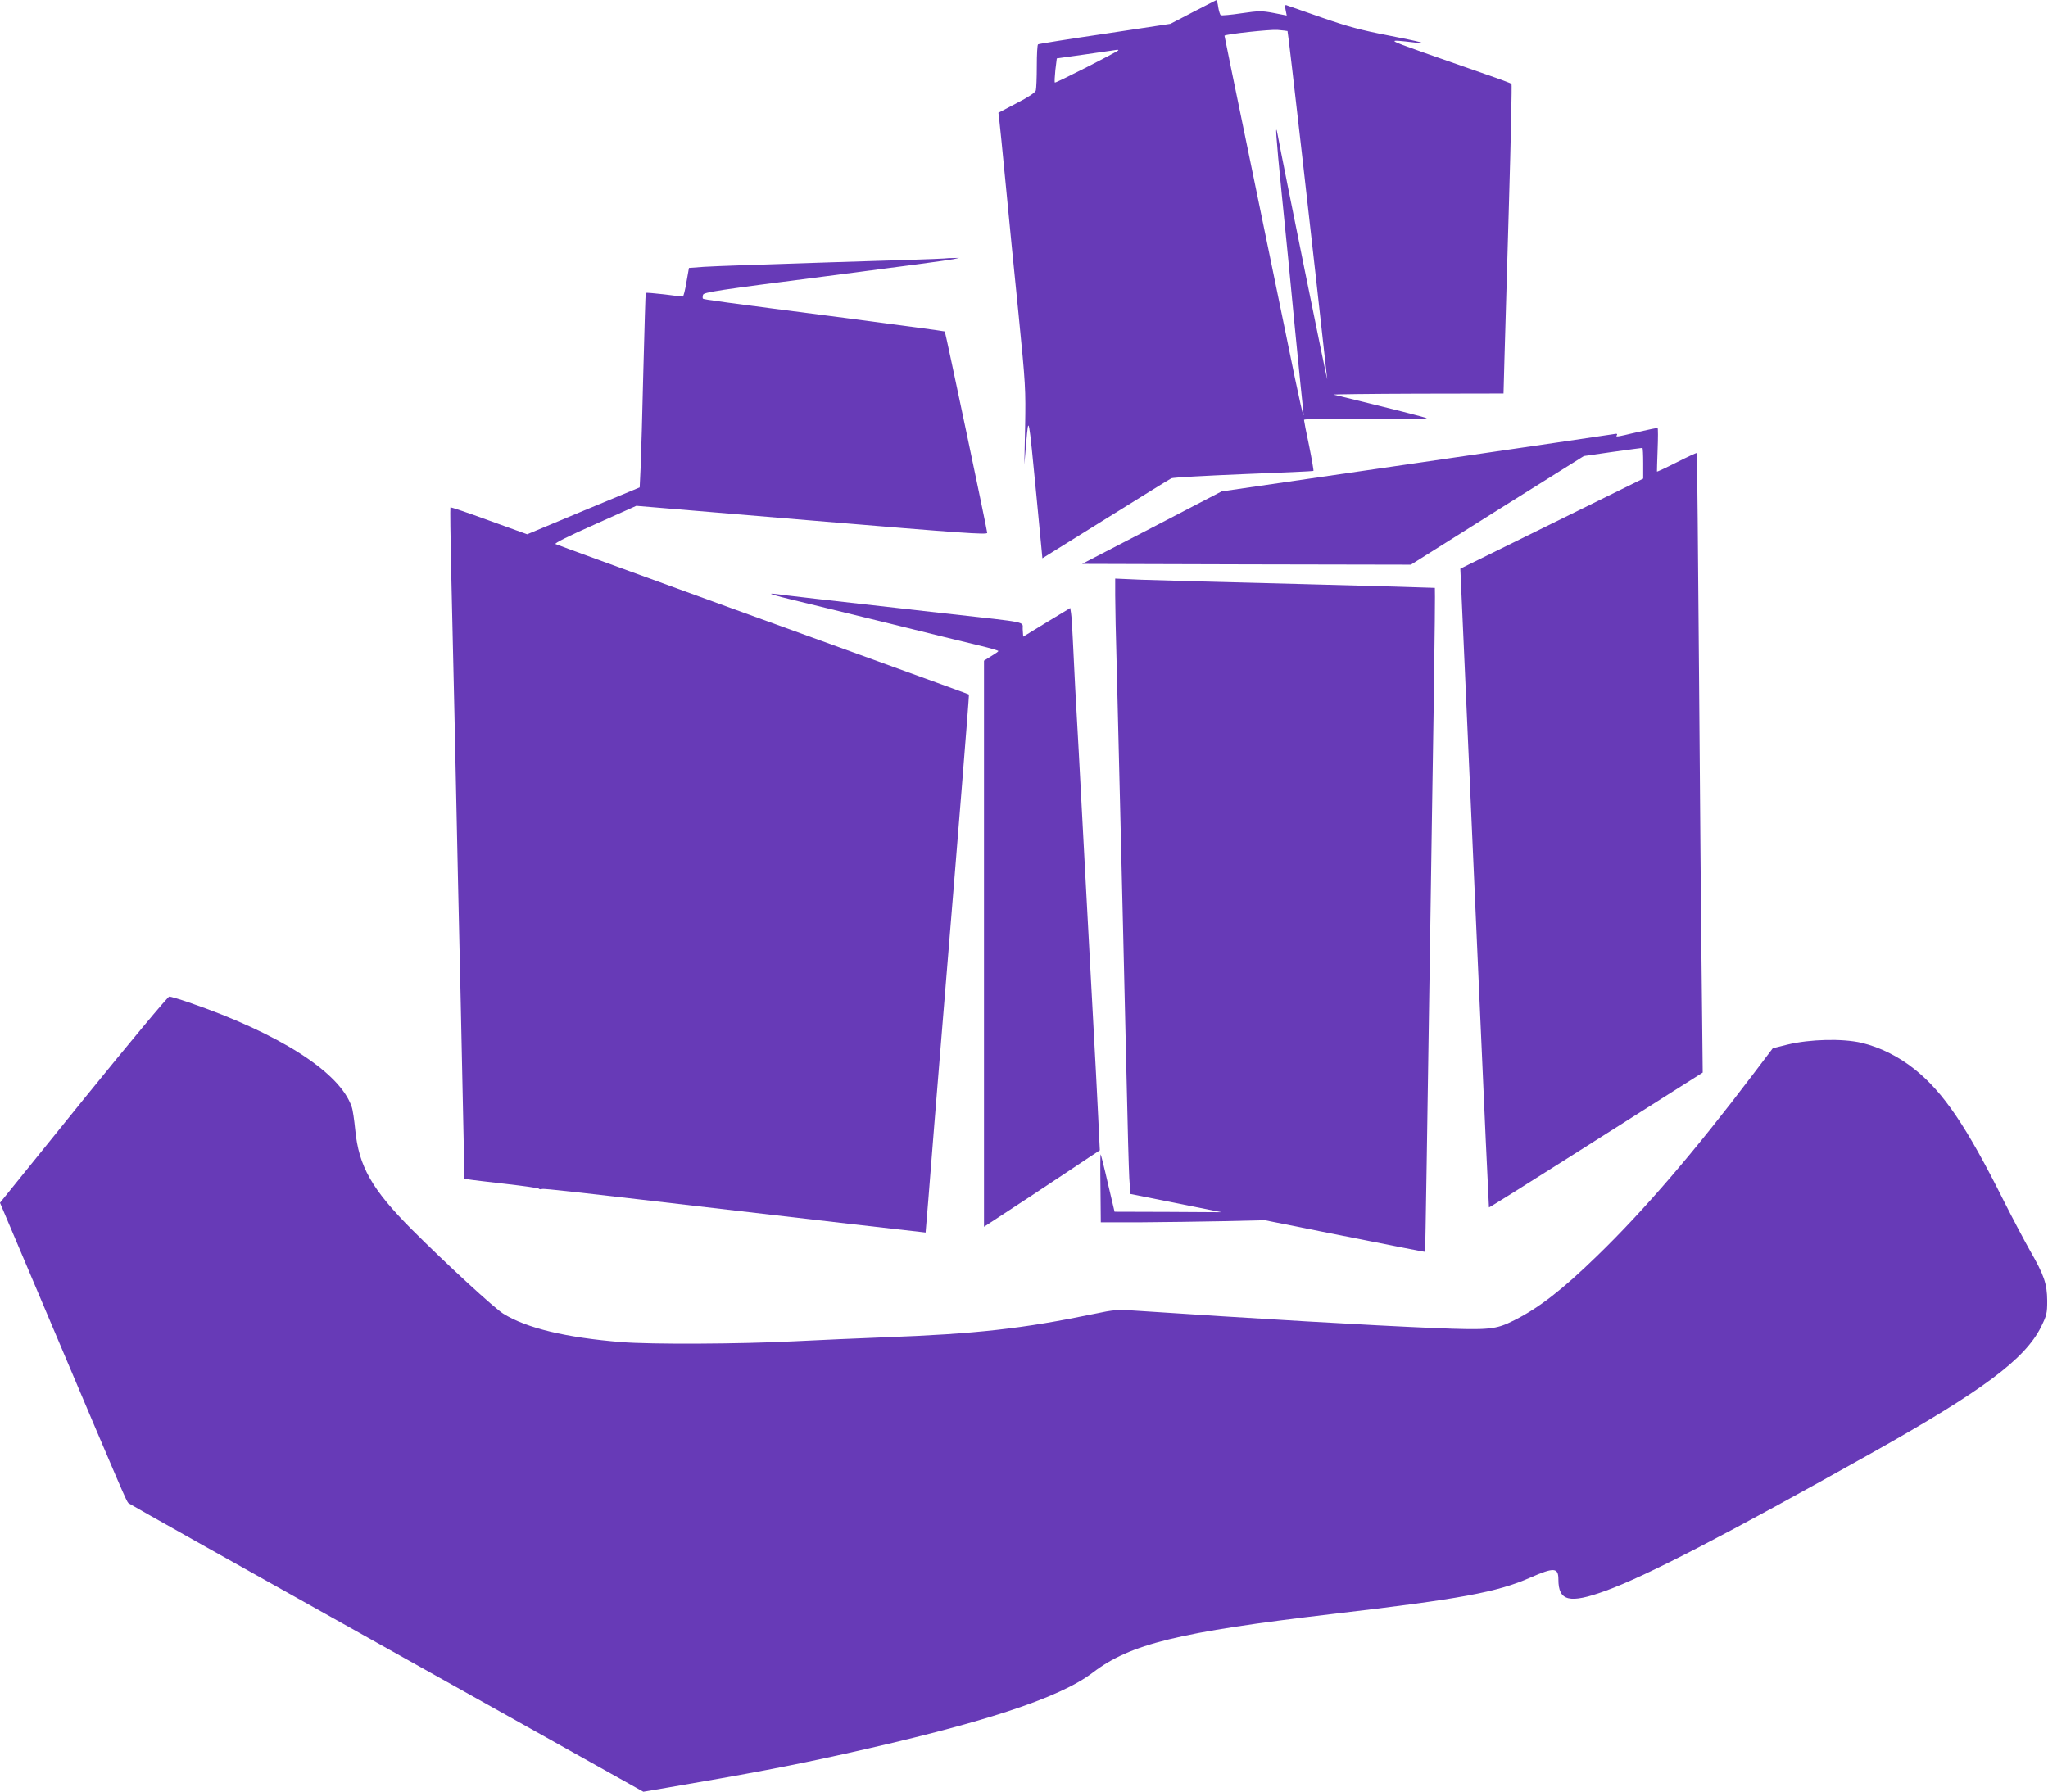
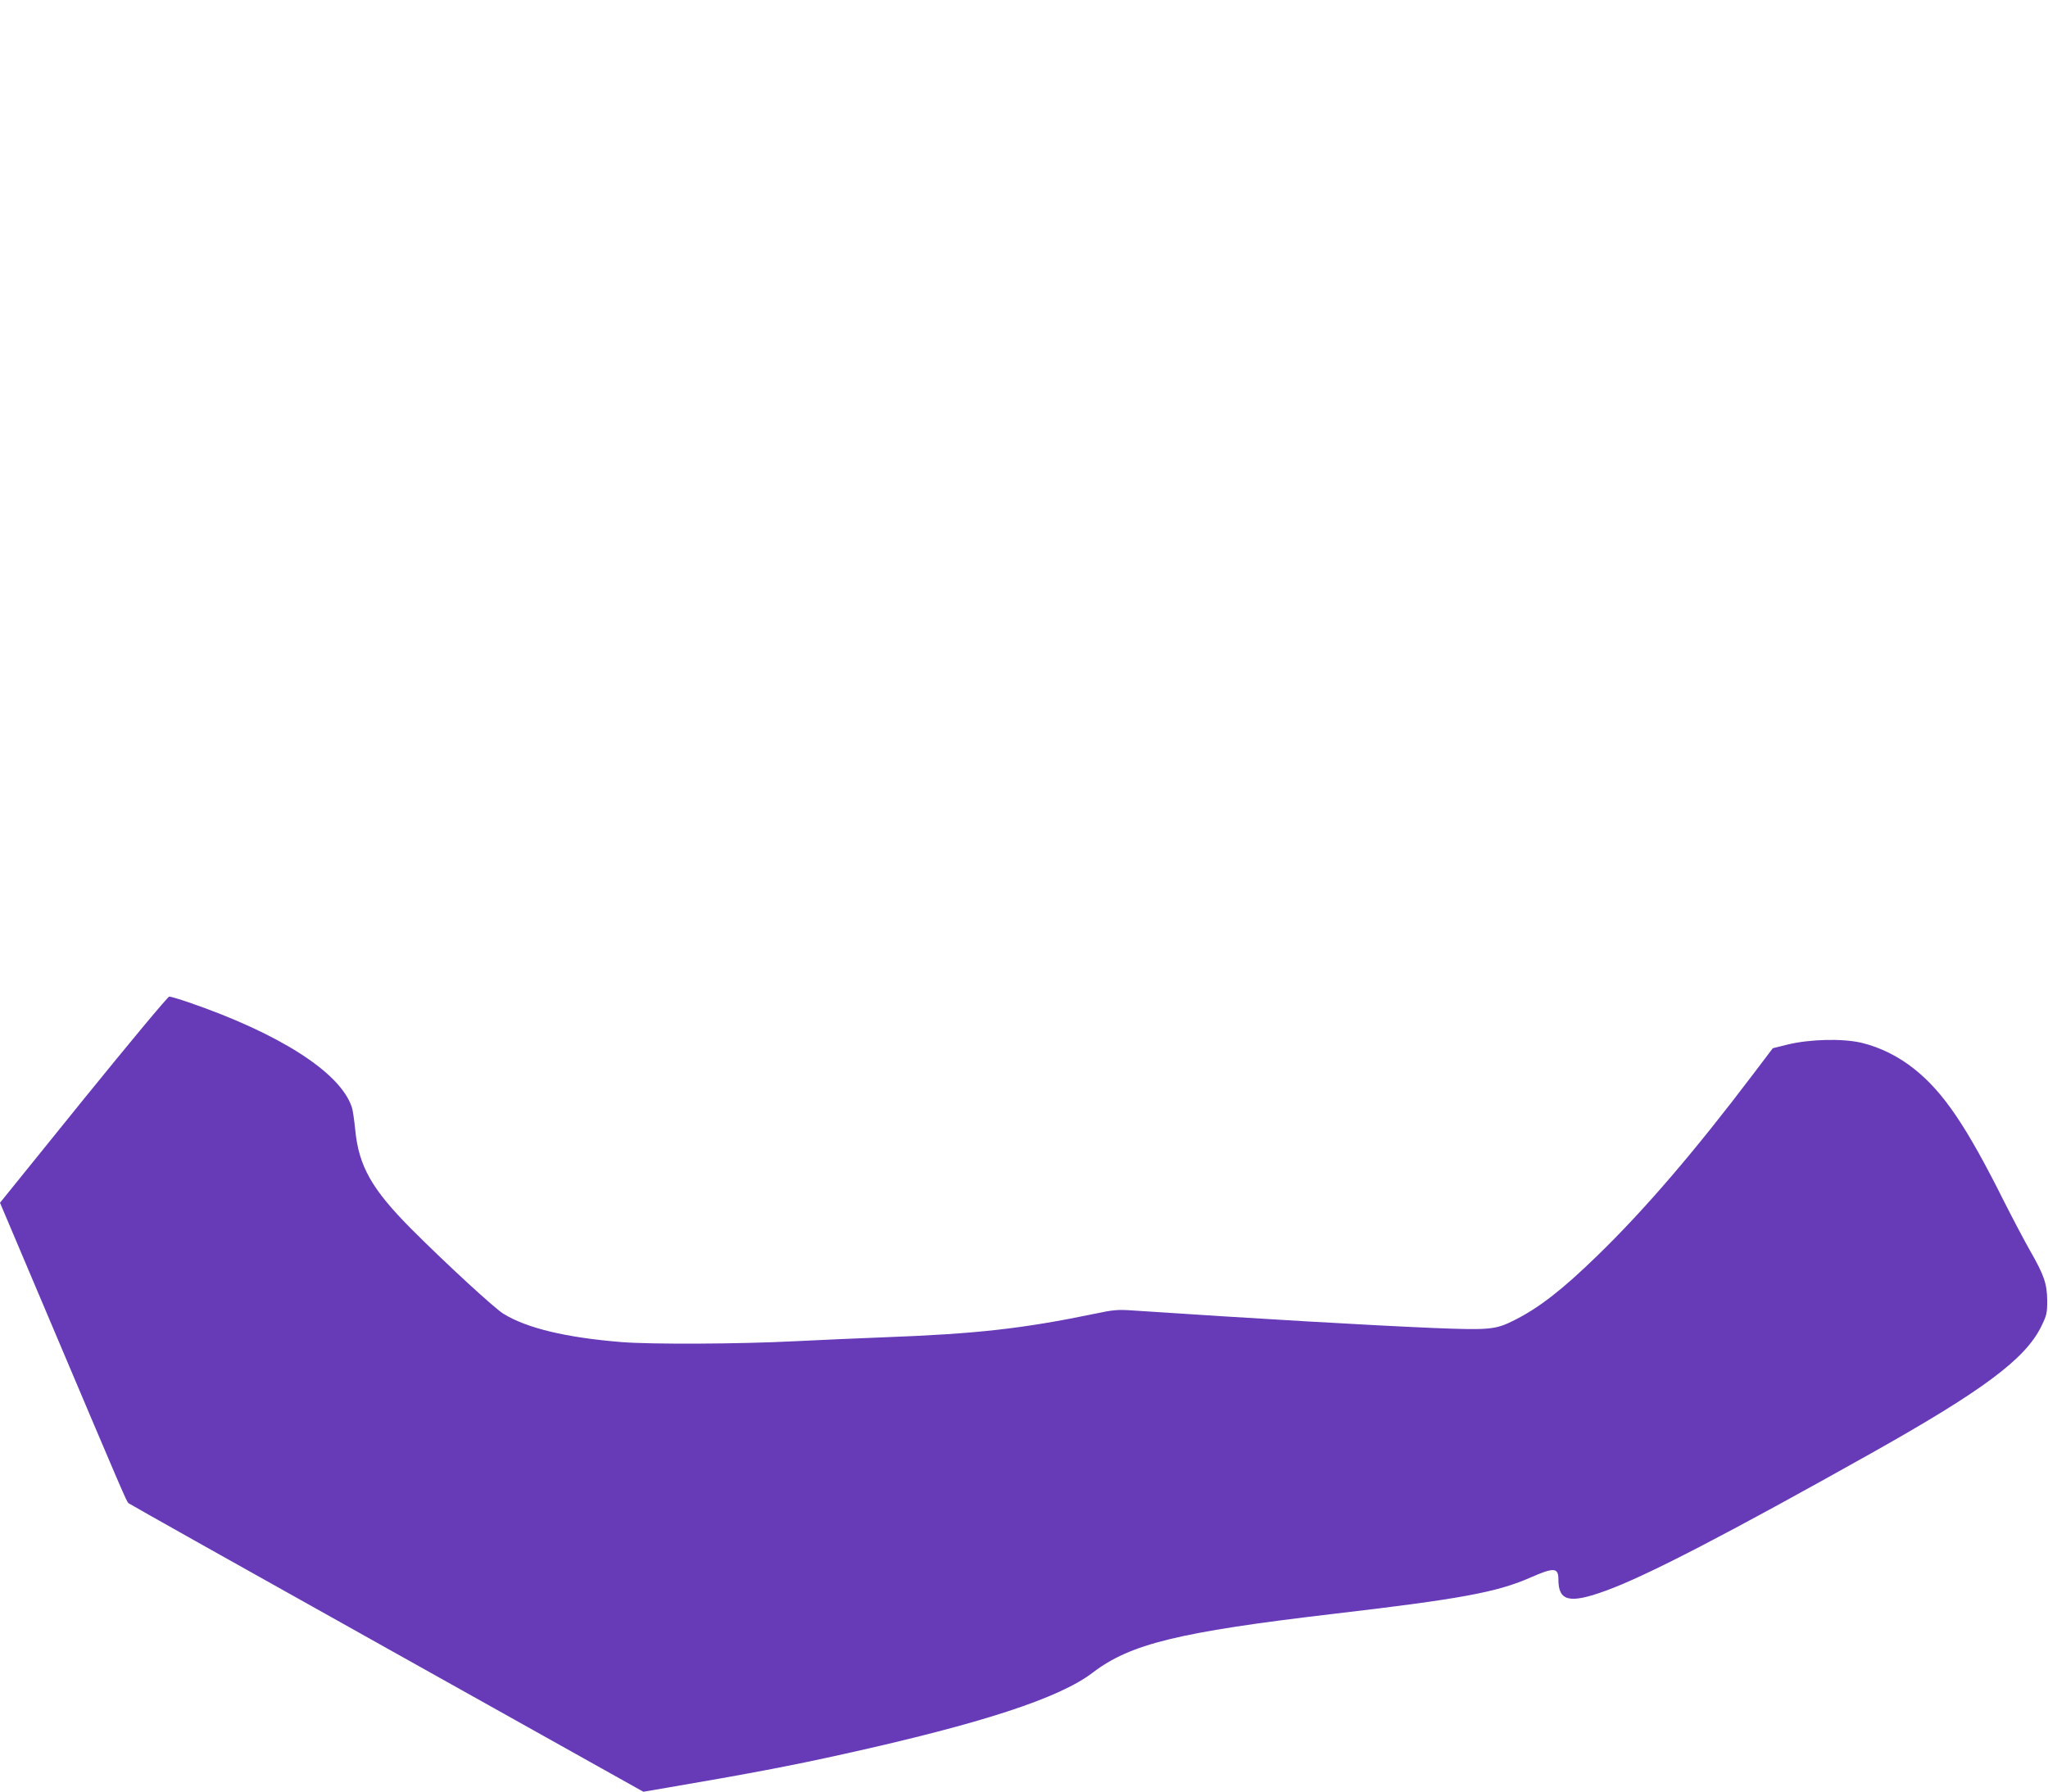
<svg xmlns="http://www.w3.org/2000/svg" version="1.0" width="1280pt" height="1120pt" viewBox="0 0 1280 1120" preserveAspectRatio="xMidYMid meet">
  <g transform="translate(0,1120) scale(0.1,-0.1)" fill="#673ab7" stroke="none">
-     <path d="M7455 11124 l-140 -73 -410 -62 c-225 -33 -413 -63 -417 -66 -5 -2 -8 -64 -8 -136 0 -73 -3 -141 -6 -152 -3 -13 -44 -41 -120 -80 l-114 -60 5 -40 c3 -22 21 -202 40 -400 19 -198 55 -567 81 -820 44 -441 45 -470 41 -700 l-5 -240 12 140 c15 172 14 178 64 -338 l37 -387 395 246 c217 135 402 250 411 254 8 5 211 16 450 26 238 9 436 18 438 20 2 2 -10 73 -27 157 -18 83 -32 157 -32 162 0 7 134 9 387 7 213 -1 384 0 381 3 -4 5 -201 55 -583 148 -11 2 223 5 521 6 l541 1 6 223 c4 122 16 556 28 965 12 408 19 745 16 748 -3 3 -74 30 -159 59 -84 29 -256 90 -383 134 -242 86 -242 86 -60 65 100 -12 35 5 -170 45 -166 32 -252 55 -410 110 -110 38 -208 72 -218 76 -16 7 -18 4 -12 -27 l7 -35 -82 16 c-75 14 -91 14 -201 -2 -66 -10 -124 -15 -129 -12 -5 3 -12 26 -16 50 -3 25 -9 44 -13 44 -3 -1 -69 -35 -146 -75z m592 -118 c4 -3 164 -1410 248 -2176 4 -35 -279 1360 -309 1524 -18 96 -12 2 24 -359 22 -215 60 -599 84 -855 25 -256 48 -483 51 -505 12 -99 -19 37 -110 485 -54 261 -162 786 -240 1165 -79 380 -142 691 -142 692 10 10 286 40 332 36 33 -3 61 -6 62 -7z m-1057 -120 c0 -7 -393 -207 -397 -202 -3 3 -1 38 3 78 l9 73 185 26 c102 15 188 27 193 28 4 0 7 -1 7 -3z" />
-     <path d="M5900 9584 c-14 -2 -335 -13 -715 -24 -379 -12 -733 -24 -785 -28 l-94 -7 -16 -90 c-8 -49 -18 -90 -23 -89 -4 0 -57 6 -118 14 -60 7 -111 11 -113 9 -2 -2 -8 -220 -15 -484 -6 -264 -14 -537 -17 -606 l-6 -126 -352 -146 -351 -147 -238 86 c-131 48 -240 85 -242 82 -2 -2 0 -182 5 -399 5 -216 14 -612 20 -879 16 -757 29 -1367 40 -1835 5 -236 12 -577 16 -757 l7 -326 26 -5 c14 -3 118 -15 231 -28 113 -13 206 -26 208 -30 2 -4 11 -5 20 -2 15 4 197 -17 1227 -137 419 -49 1111 -129 1145 -132 l25 -3 17 205 c9 113 26 322 37 465 12 143 44 535 71 870 28 336 72 882 99 1215 27 333 48 606 47 608 -3 3 -23 10 -1491 542 -594 216 -1086 395 -1093 399 -9 5 84 51 246 123 l259 116 1097 -92 c944 -79 1096 -90 1096 -77 0 17 -261 1254 -265 1259 -2 2 -277 39 -612 83 -796 103 -893 116 -900 122 -2 3 -2 14 1 24 5 16 88 29 768 116 420 54 779 102 798 107 l35 8 -35 -1 c-19 0 -46 -1 -60 -3z" />
-     <path d="M10235 8499 c-139 -33 -138 -32 -129 -18 4 8 -3 9 -22 5 -16 -3 -573 -85 -1239 -182 l-1210 -176 -436 -227 -436 -226 1027 -3 1028 -2 540 340 541 339 180 26 c99 14 183 25 186 25 3 0 5 -43 5 -96 l0 -96 -571 -281 -572 -282 7 -155 c7 -152 17 -390 35 -785 5 -110 37 -841 72 -1625 34 -784 64 -1426 65 -1428 1 -2 220 135 486 304 265 168 566 359 667 423 l183 116 -6 555 c-4 305 -11 1176 -17 1935 -6 759 -12 1381 -14 1383 -2 2 -58 -24 -125 -58 -67 -34 -123 -60 -124 -58 0 2 1 63 4 136 3 74 3 135 0 136 -3 2 -59 -10 -125 -25z" />
-     <path d="M6970 7479 c0 -57 4 -268 10 -469 5 -201 14 -570 20 -820 6 -250 15 -624 20 -830 5 -206 14 -611 21 -900 6 -289 14 -570 17 -625 l7 -99 285 -57 285 -57 -335 2 -334 1 -42 178 c-22 97 -43 179 -45 181 -2 3 -3 -92 -1 -210 l2 -215 253 0 c138 1 369 4 512 7 l260 6 355 -71 c499 -99 645 -128 647 -127 1 1 14 790 33 2071 5 363 15 979 21 1368 6 390 9 710 7 712 -1 1 -381 12 -843 24 -462 11 -911 24 -997 27 l-158 7 0 -104z" />
-     <path d="M4820 7487 c3 -3 52 -17 110 -31 58 -14 323 -79 590 -144 267 -66 538 -133 603 -148 64 -15 117 -31 117 -34 0 -3 -20 -17 -45 -32 l-45 -28 0 -1769 0 -1770 293 192 c160 106 323 214 361 240 l70 46 -3 58 c-1 32 -11 222 -21 423 -11 201 -42 786 -70 1300 -27 514 -54 1014 -60 1110 -5 96 -12 234 -15 305 -3 72 -8 144 -11 162 l-5 32 -147 -89 -147 -90 -3 44 c-4 53 56 41 -482 101 -811 91 -1016 115 -1055 121 -22 3 -38 4 -35 1z" />
    <path d="M521 4326 l-521 -645 321 -758 c457 -1080 469 -1107 482 -1120 7 -6 733 -414 1615 -907 l1603 -897 152 26 c510 87 773 137 1097 209 867 192 1351 350 1560 510 234 179 536 253 1495 366 804 94 1031 136 1240 228 148 65 175 63 175 -12 0 -136 69 -153 294 -71 253 91 763 356 1661 860 698 392 961 588 1062 791 35 72 38 84 38 163 -1 106 -19 159 -108 314 -35 62 -108 200 -162 307 -235 470 -378 681 -559 826 -100 80 -215 137 -331 165 -120 28 -323 23 -463 -11 l-92 -23 -122 -161 c-367 -485 -681 -851 -976 -1137 -217 -211 -362 -324 -517 -402 -117 -59 -153 -63 -502 -49 -406 17 -1107 58 -1888 110 -87 6 -117 4 -234 -21 -448 -93 -743 -126 -1316 -147 -154 -6 -408 -17 -565 -25 -333 -17 -889 -20 -1075 -5 -346 28 -594 87 -740 178 -57 36 -349 304 -571 526 -250 251 -332 395 -354 625 -6 59 -15 124 -22 142 -73 216 -452 458 -1019 653 -58 20 -113 36 -121 36 -9 0 -250 -290 -537 -644z" />
  </g>
</svg>